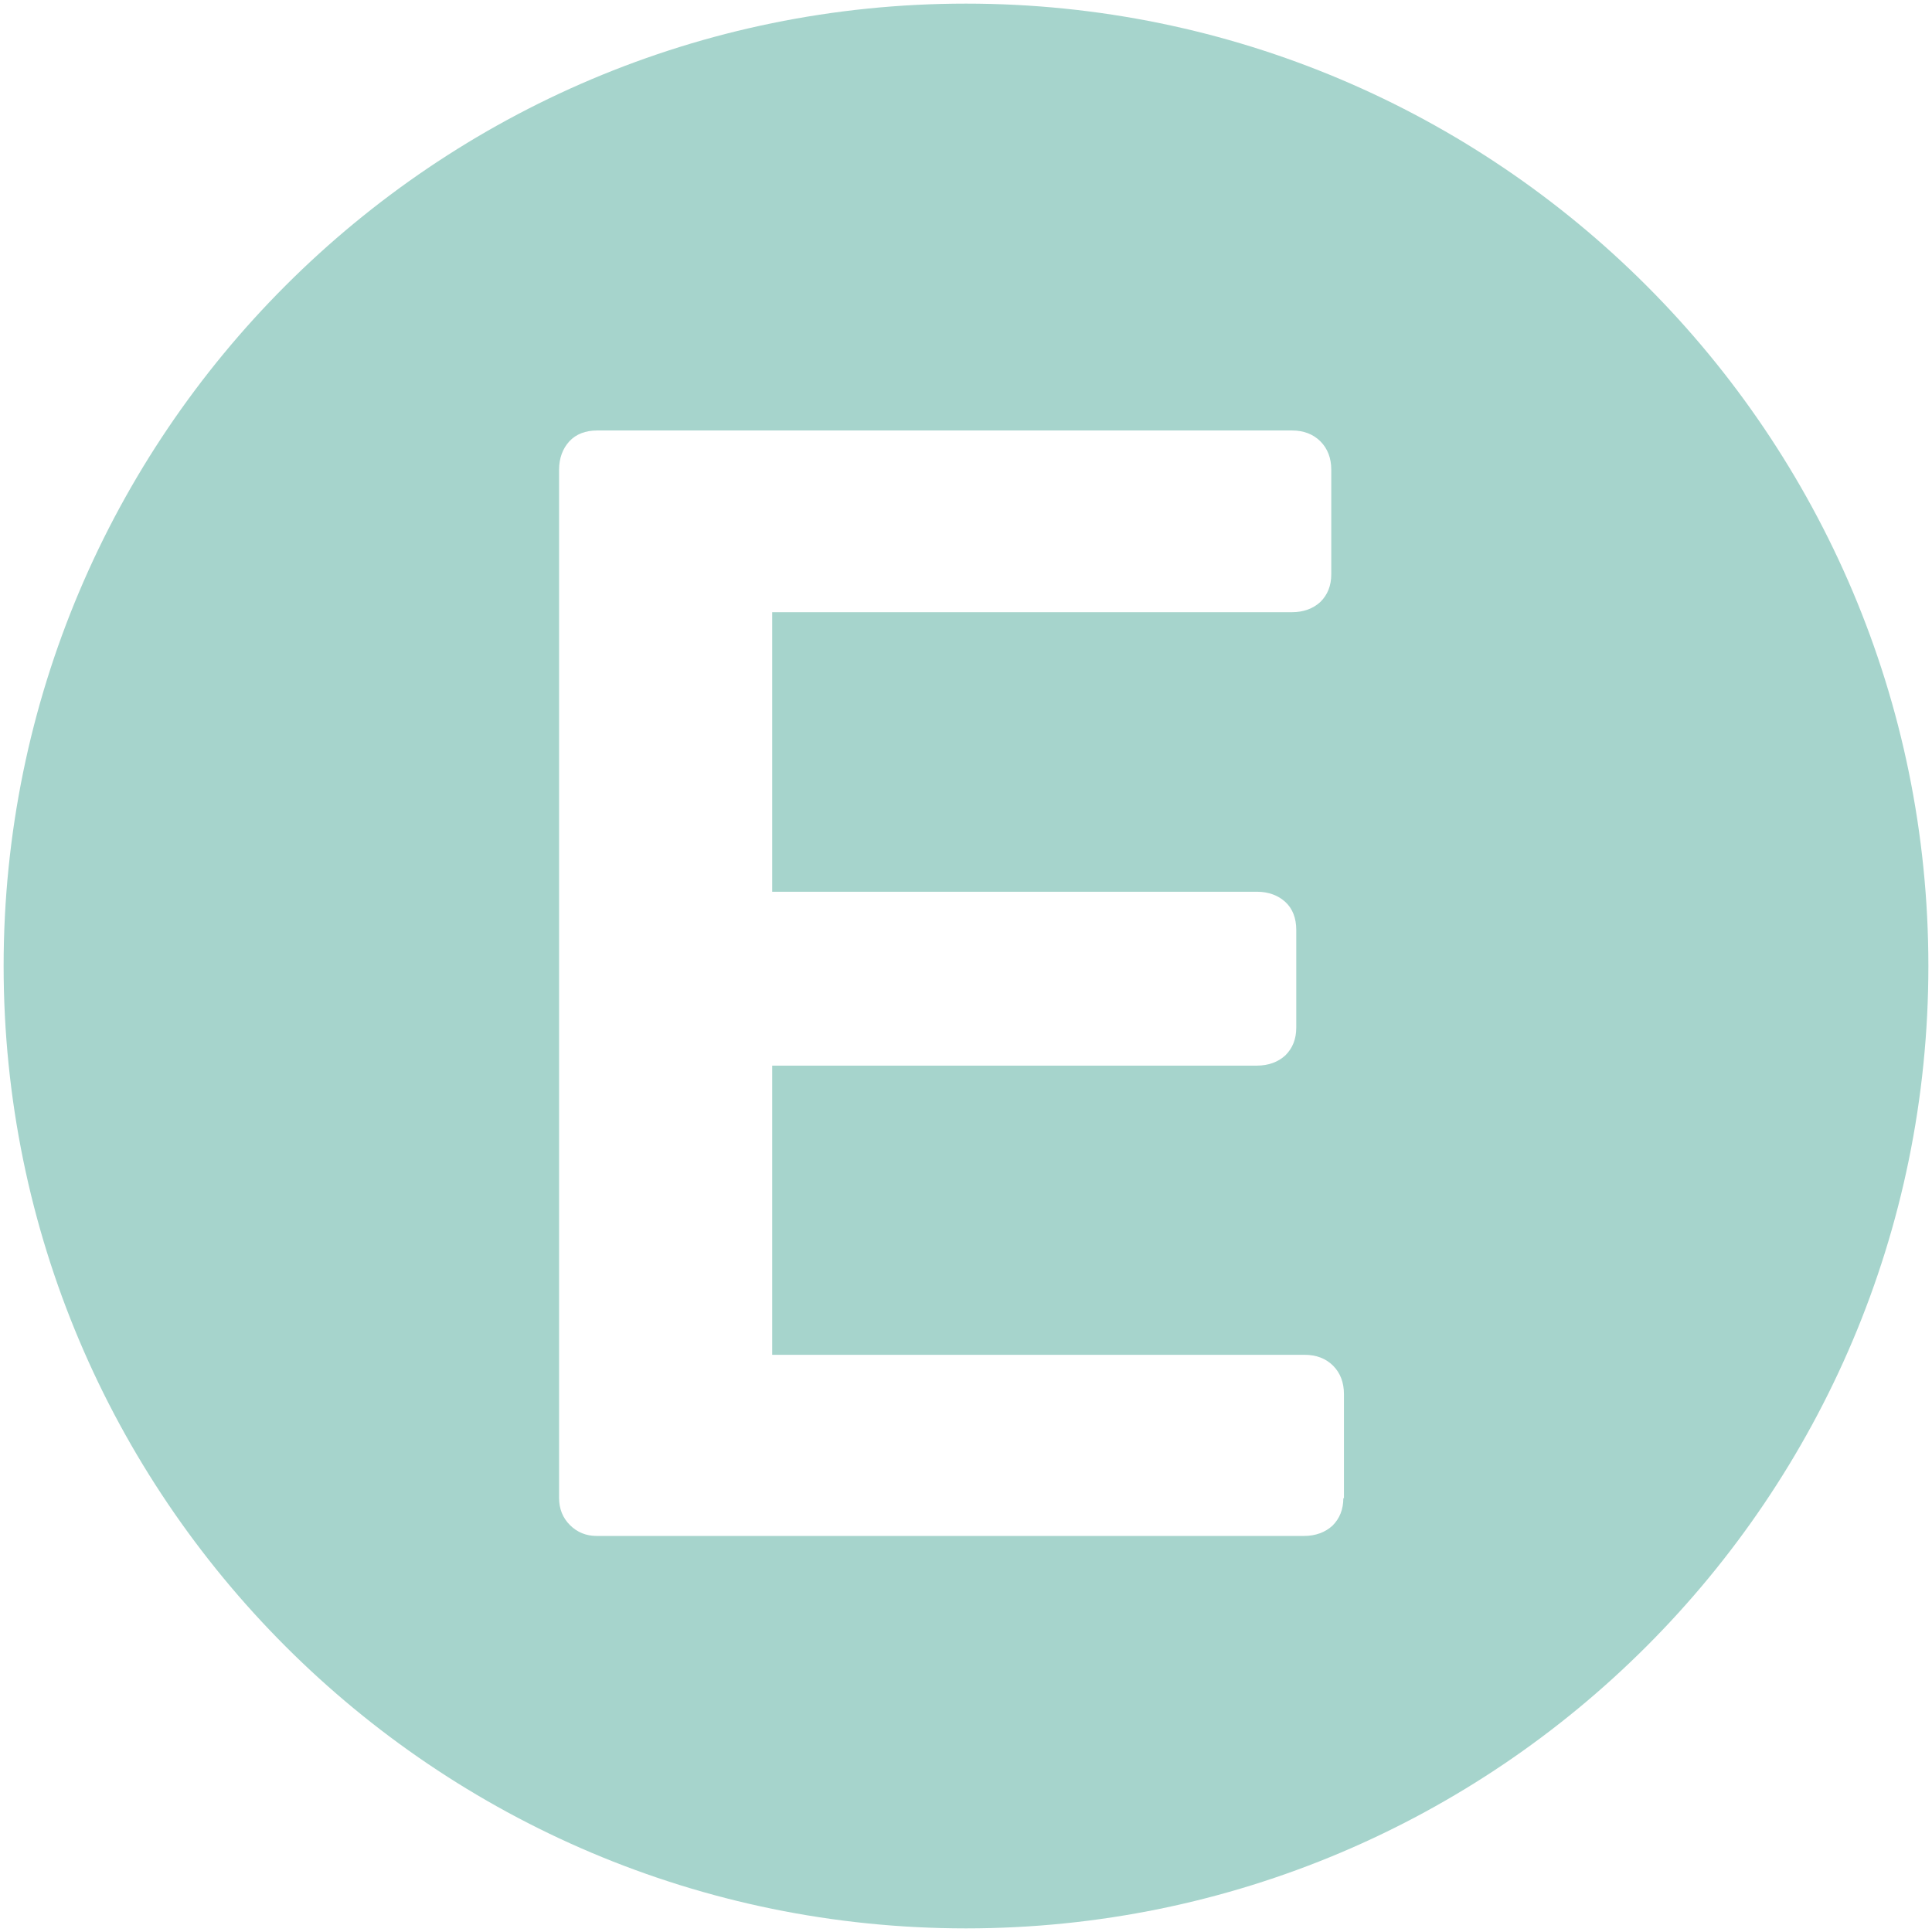
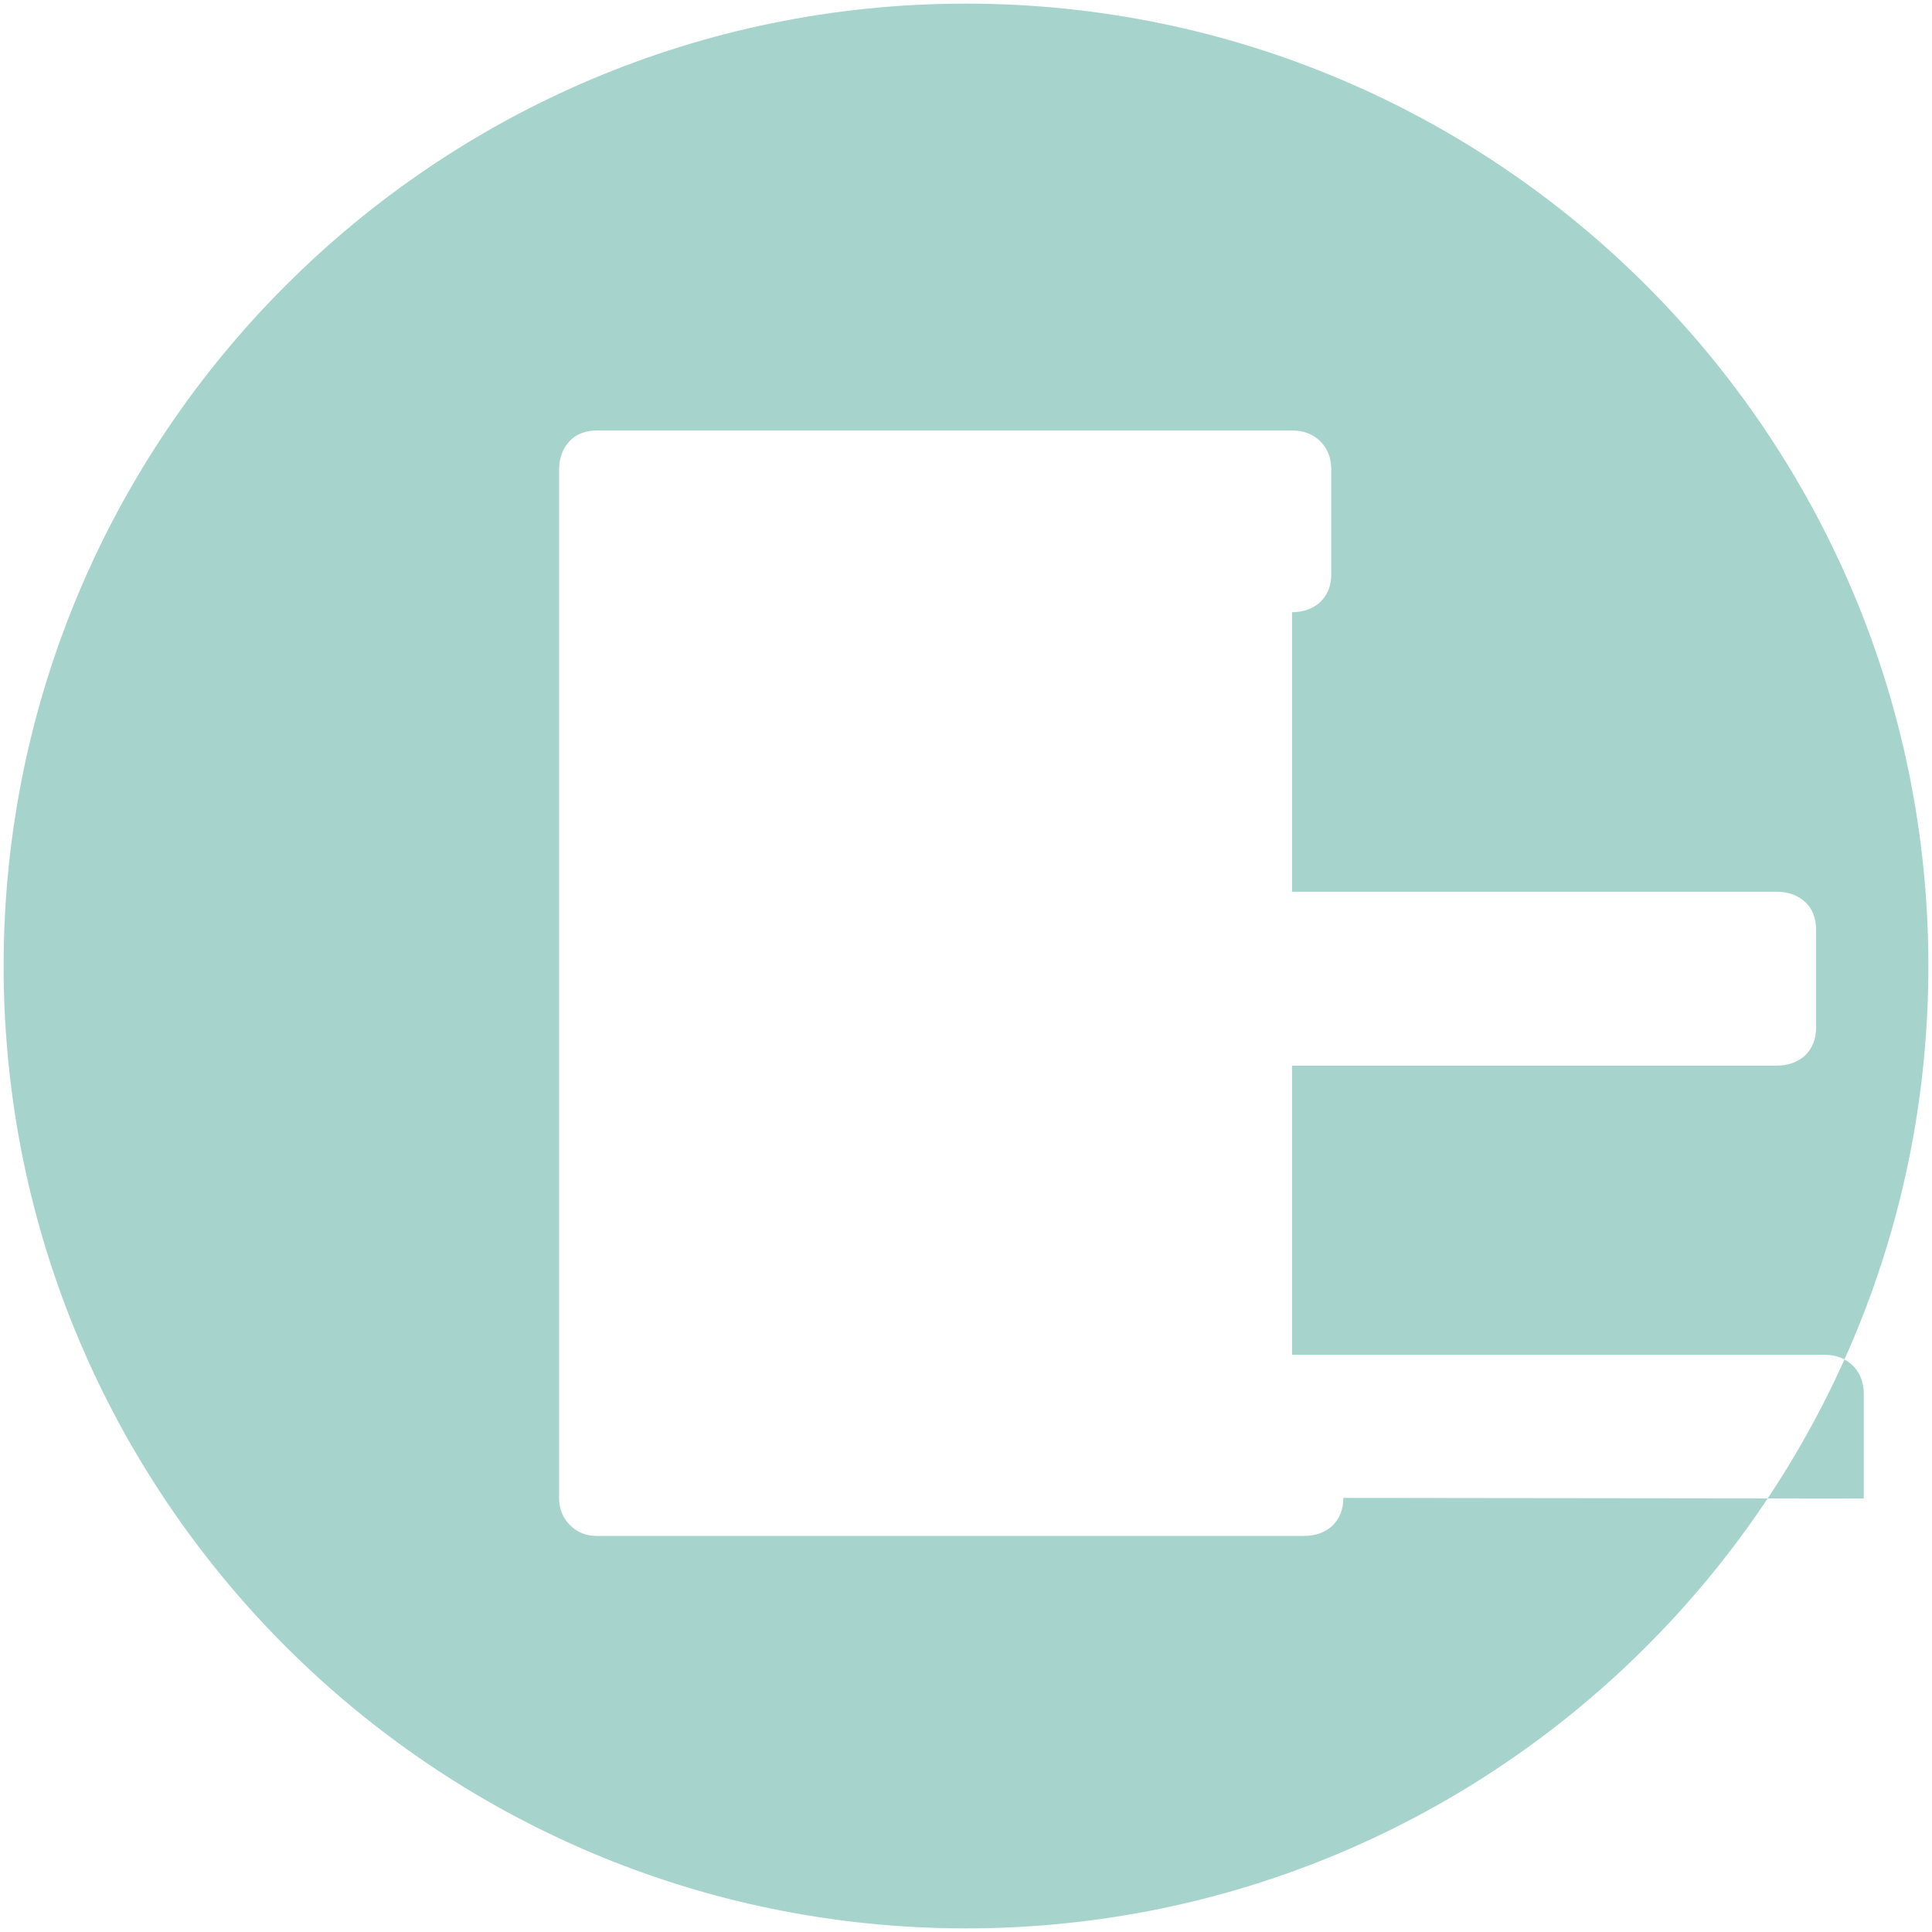
<svg xmlns="http://www.w3.org/2000/svg" viewBox="0 0 32 32" data-name="Layer 1" id="Layer_1">
  <defs>
    <style>
      .cls-1 {
        fill: #a6d4cc;
        stroke-width: 0px;
      }
    </style>
  </defs>
-   <path d="M16,.06C7.2.06.06,7.2.06,16s7.14,15.94,15.94,15.94,15.94-7.14,15.94-15.94S24.8.06,16,.06ZM22.25,24.81c0,.19-.06.34-.18.46-.12.11-.28.17-.47.17h-11.72c-.17,0-.32-.06-.44-.18-.12-.12-.18-.27-.18-.45V7.78c0-.19.06-.35.17-.47.11-.12.27-.18.46-.18h11.51c.19,0,.35.06.47.18.12.12.18.28.18.47v1.73c0,.19-.06.34-.18.46-.12.11-.28.17-.47.17h-8.61v4.63h8.03c.19,0,.35.06.47.17.12.11.18.27.18.46v1.62c0,.19-.06.34-.18.46-.12.11-.28.17-.47.17h-8.03v4.79h8.82c.19,0,.35.06.47.18.12.12.18.28.18.47v1.73Z" class="cls-1" />
+   <path d="M16,.06C7.2.06.06,7.2.06,16s7.14,15.94,15.94,15.94,15.94-7.14,15.94-15.94S24.8.06,16,.06ZM22.25,24.81c0,.19-.06.34-.18.46-.12.11-.28.17-.47.17h-11.72c-.17,0-.32-.06-.44-.18-.12-.12-.18-.27-.18-.45V7.78c0-.19.06-.35.17-.47.11-.12.27-.18.46-.18h11.51c.19,0,.35.06.47.18.12.12.18.28.18.47v1.73c0,.19-.06.34-.18.46-.12.11-.28.17-.47.17v4.63h8.03c.19,0,.35.06.47.17.12.11.18.27.18.46v1.62c0,.19-.06.34-.18.46-.12.11-.28.17-.47.17h-8.03v4.79h8.82c.19,0,.35.06.47.18.12.12.18.28.18.47v1.73Z" class="cls-1" />
</svg>